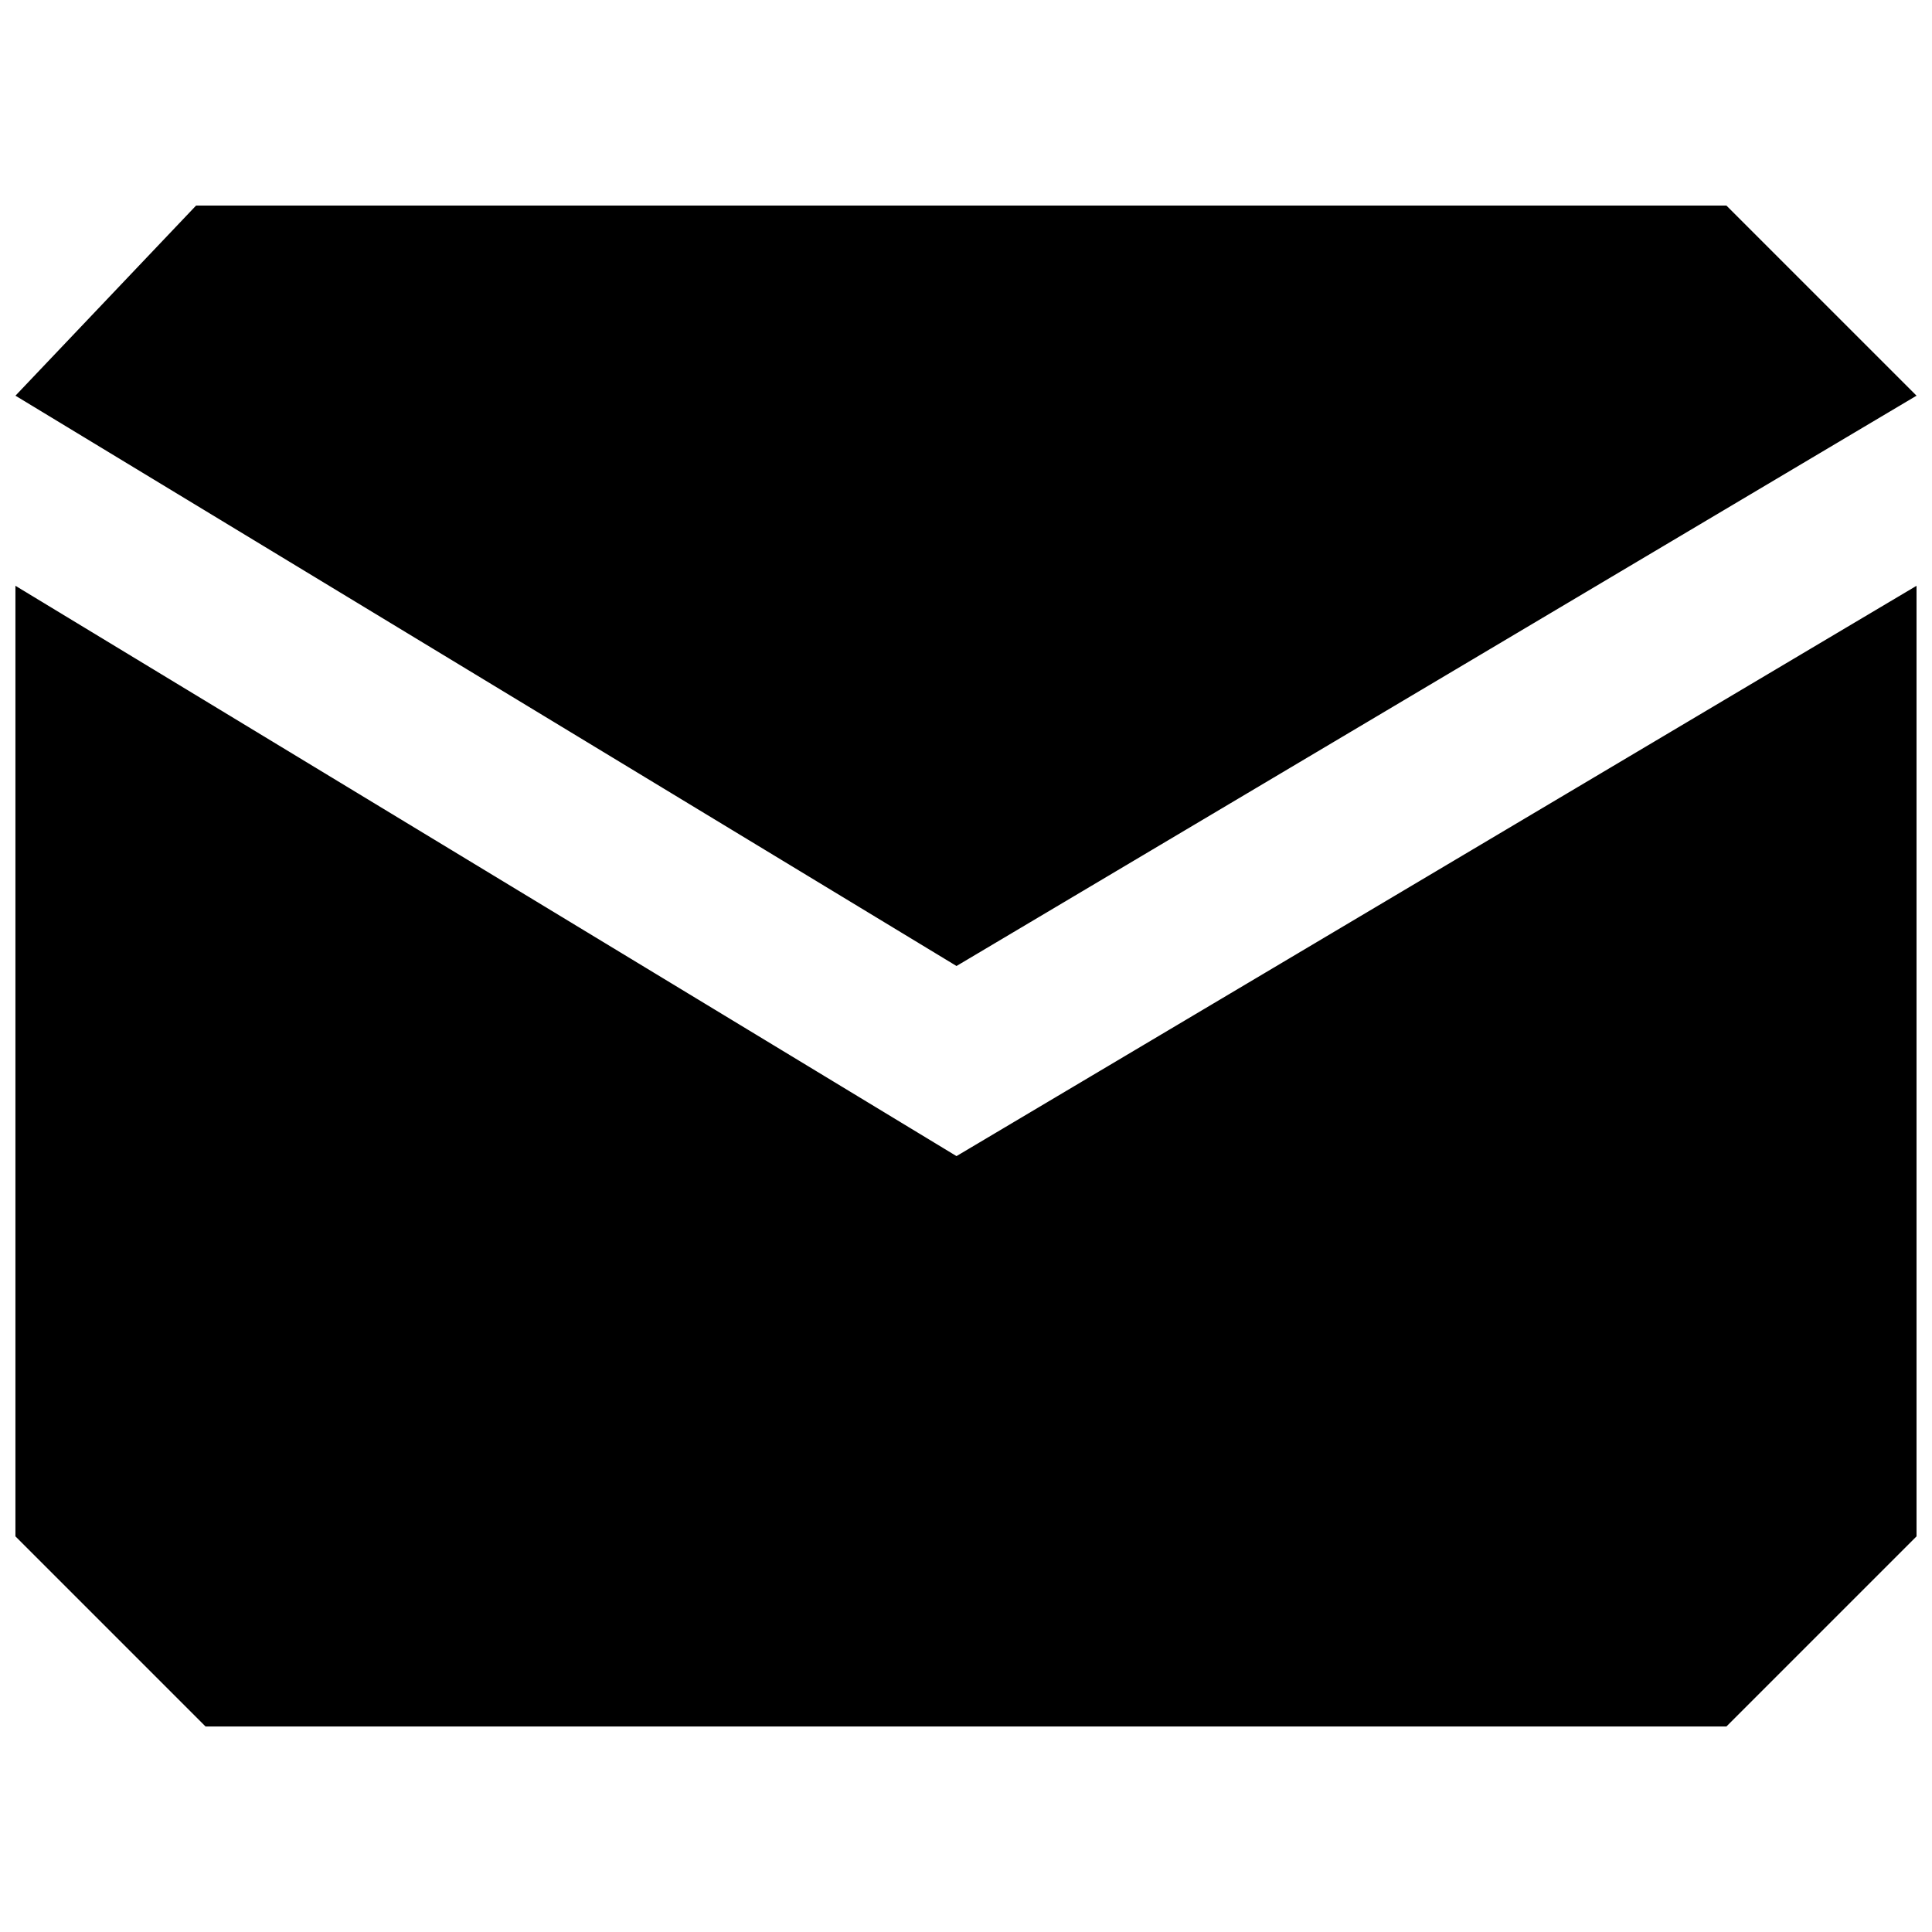
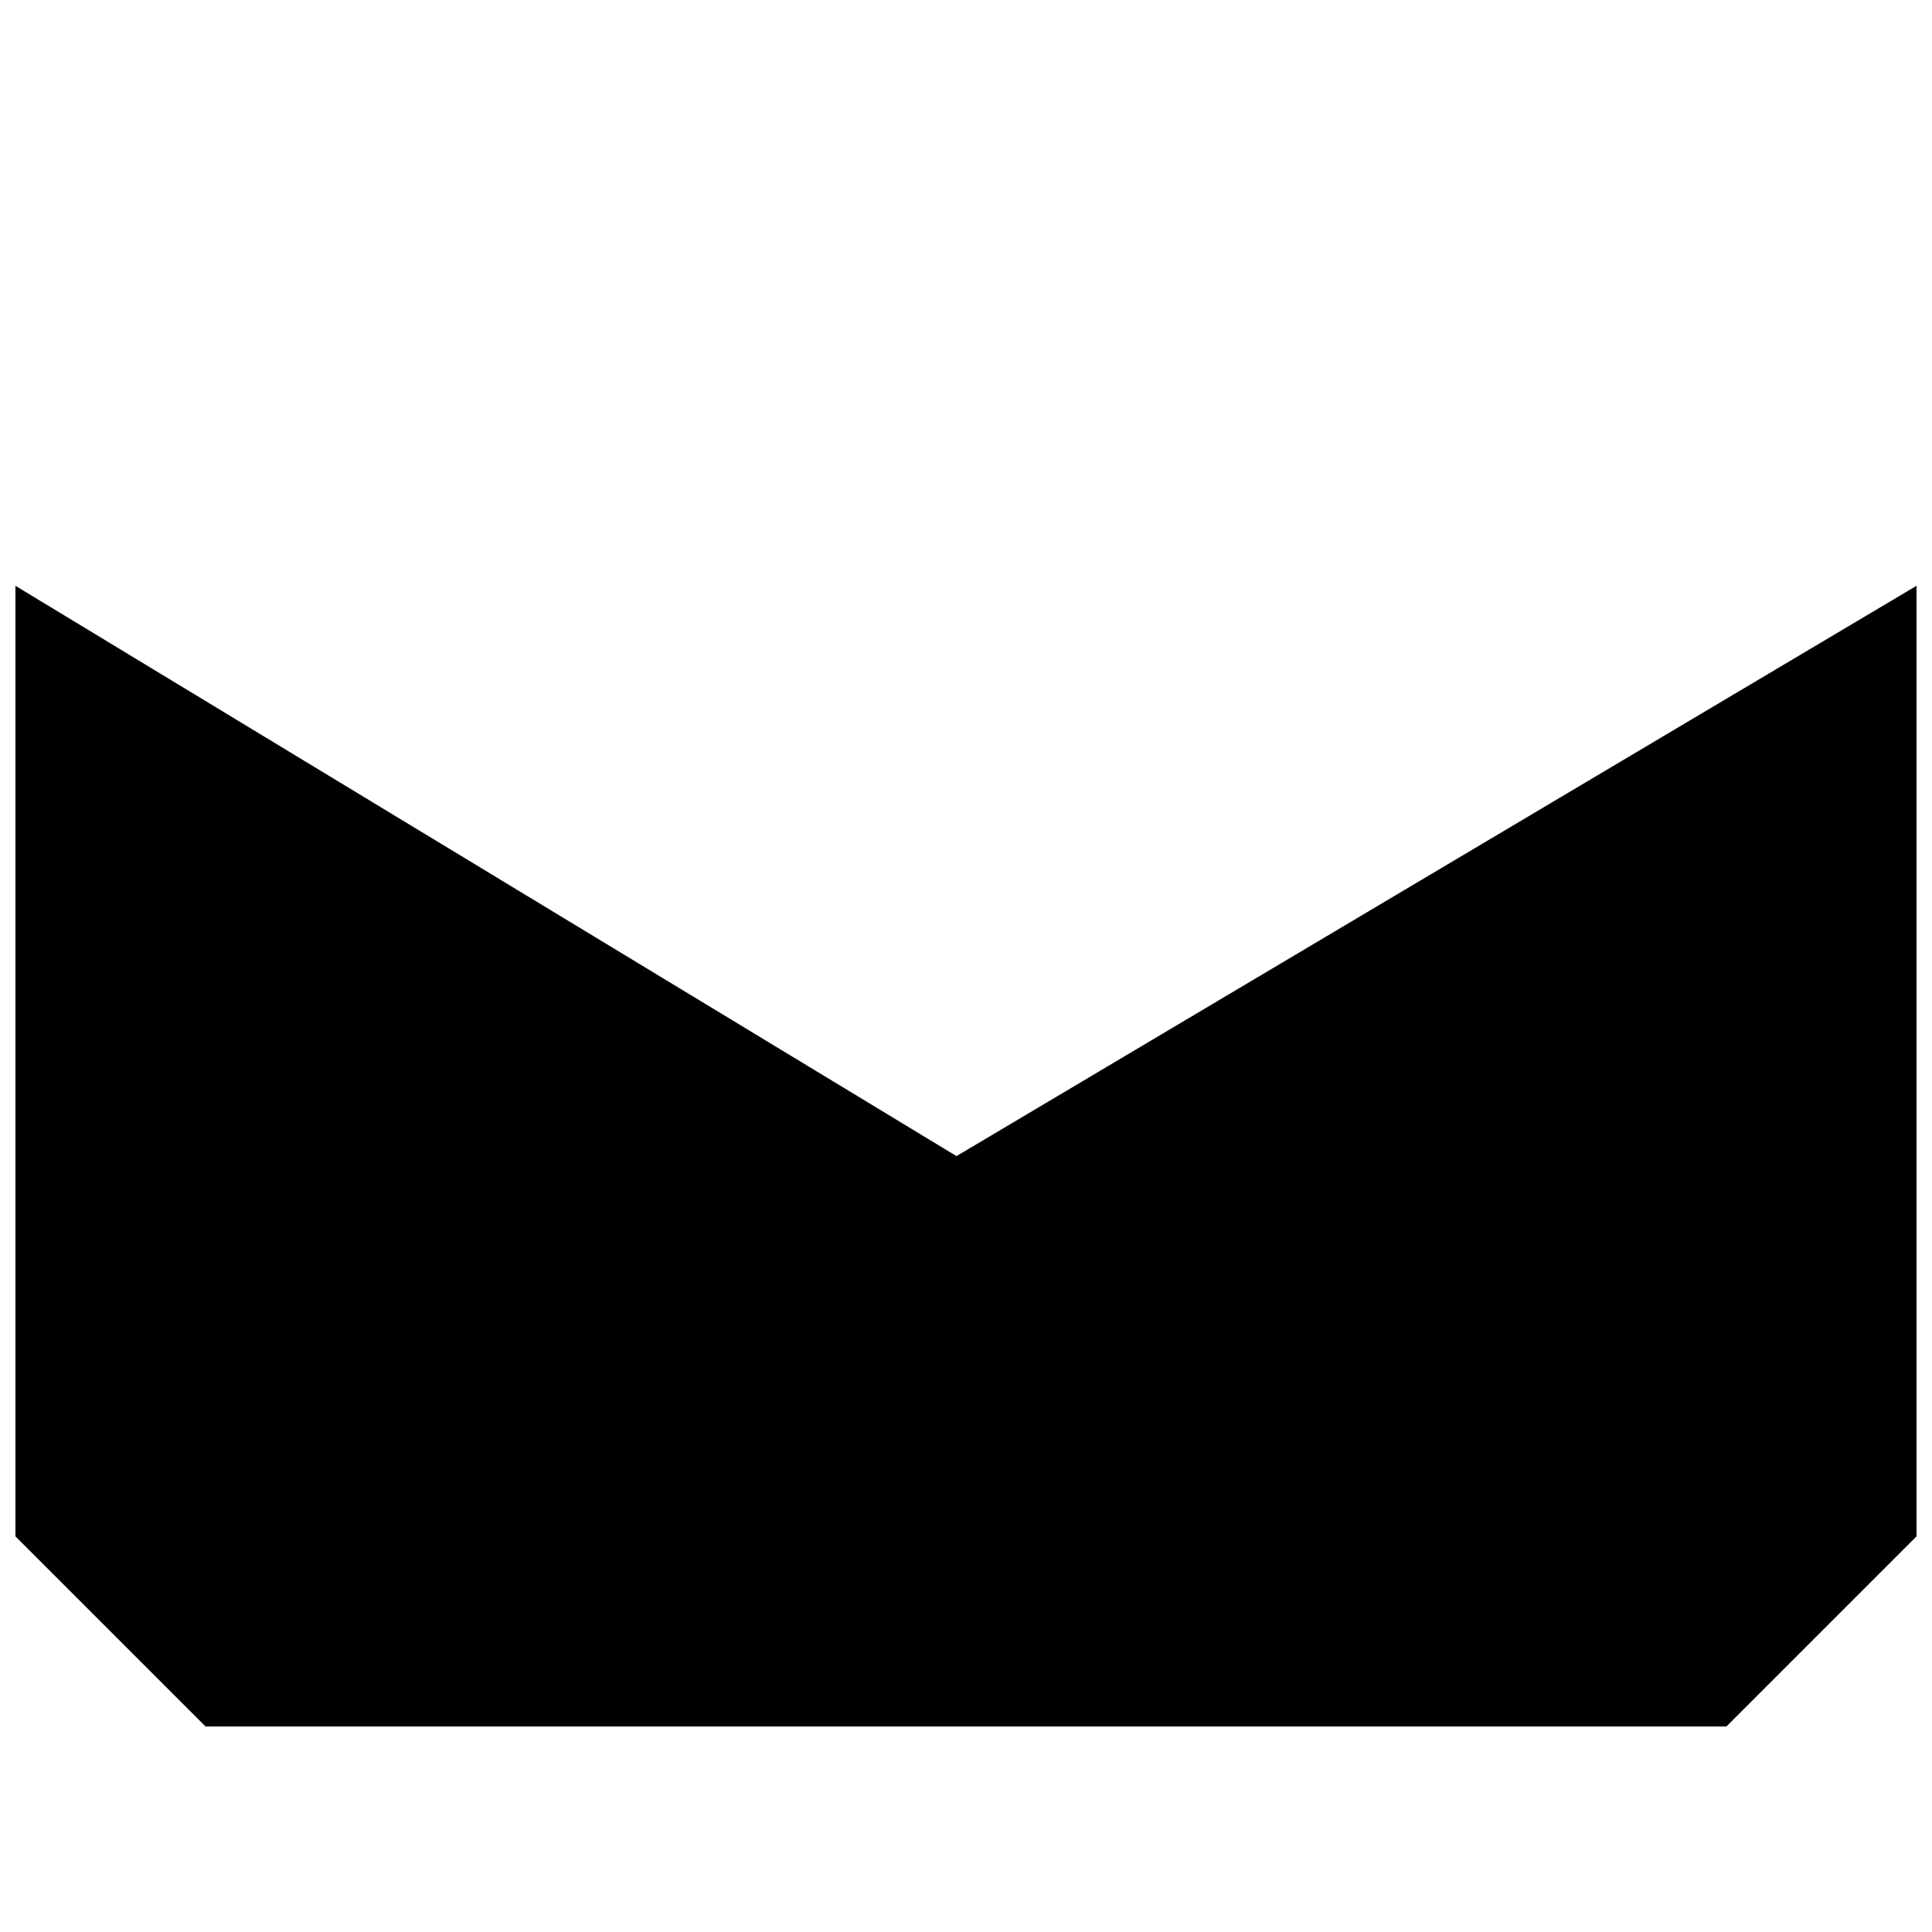
<svg xmlns="http://www.w3.org/2000/svg" width="800px" height="800px" version="1.1" viewBox="144 144 512 512">
  <defs>
    <clipPath id="b">
-       <path d="m148.09 198h503.81v202h-503.81z" />
-     </clipPath>
+       </clipPath>
    <clipPath id="a">
      <path d="m148.09 299h503.81v303h-503.81z" />
    </clipPath>
  </defs>
  <g>
    <g clip-path="url(#b)">
-       <path d="m651.9 248.86-50.383-50.383-405.56 0.004-47.863 50.379 249.39 151.14z" />
-     </g>
+       </g>
    <g clip-path="url(#a)">
      <path d="m148.09 299.24v251.91l50.383 50.383h403.05l50.383-50.383-0.004-251.91-254.42 151.14z" />
    </g>
  </g>
</svg>